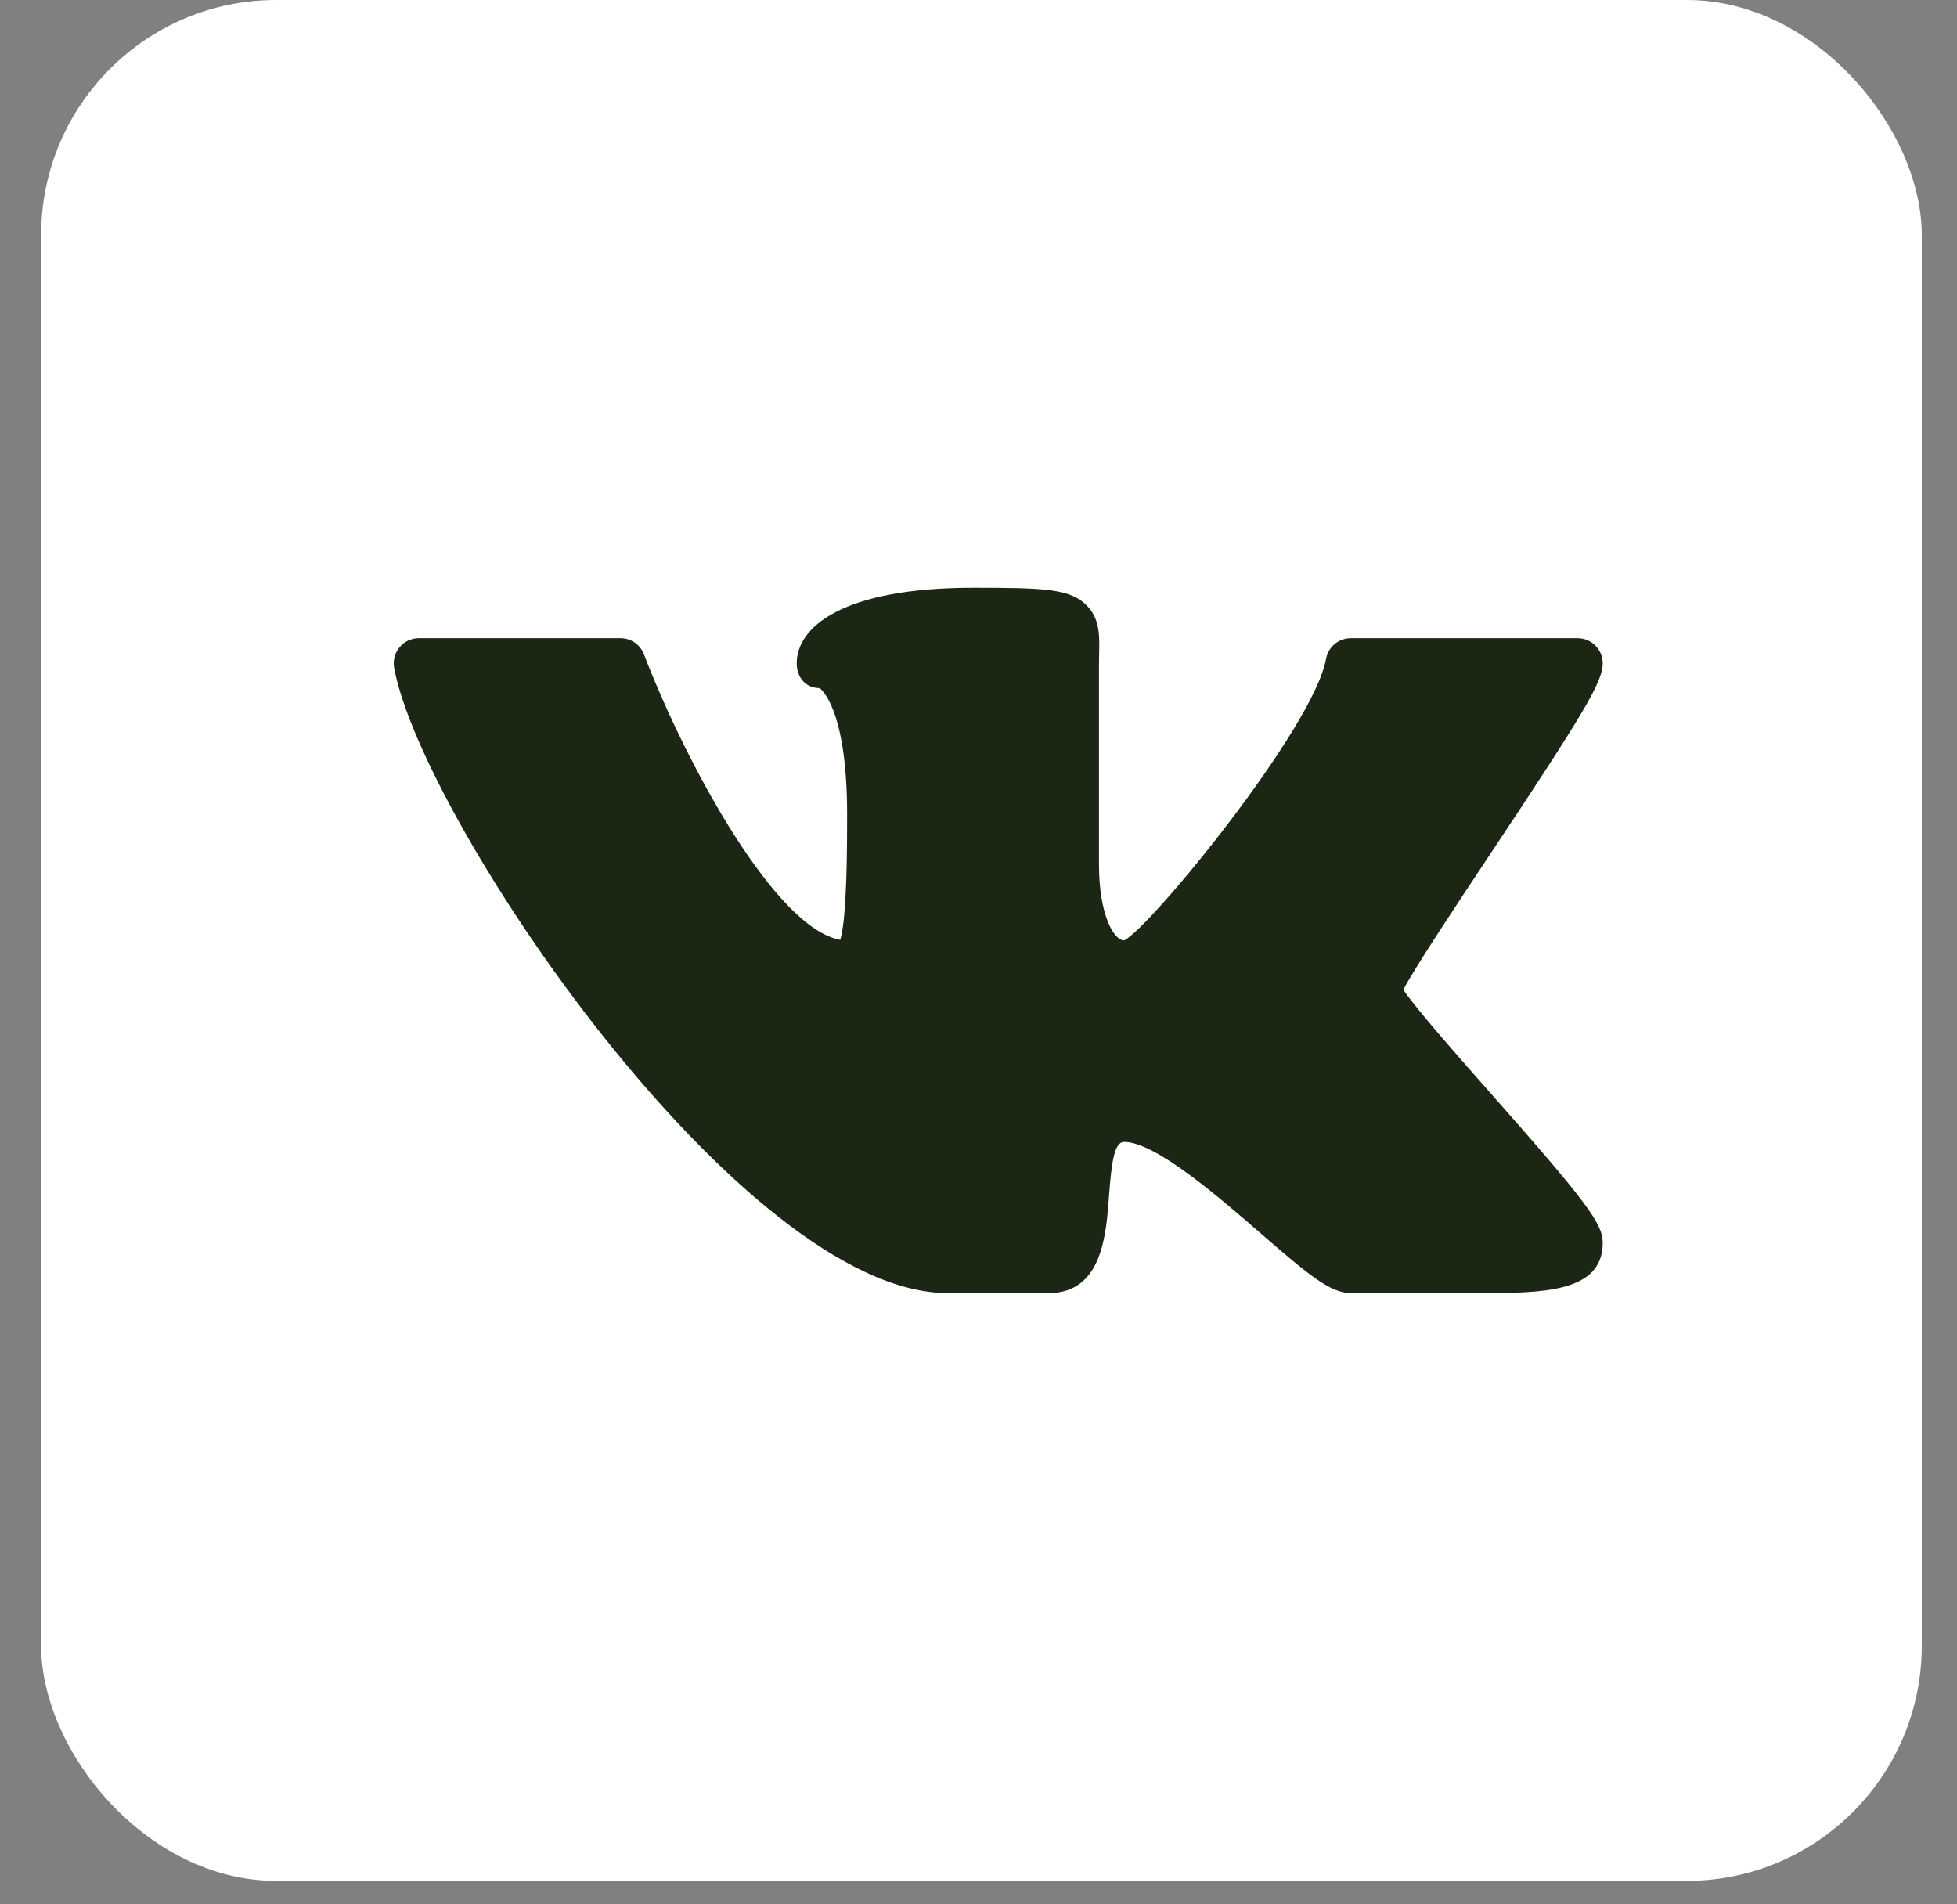
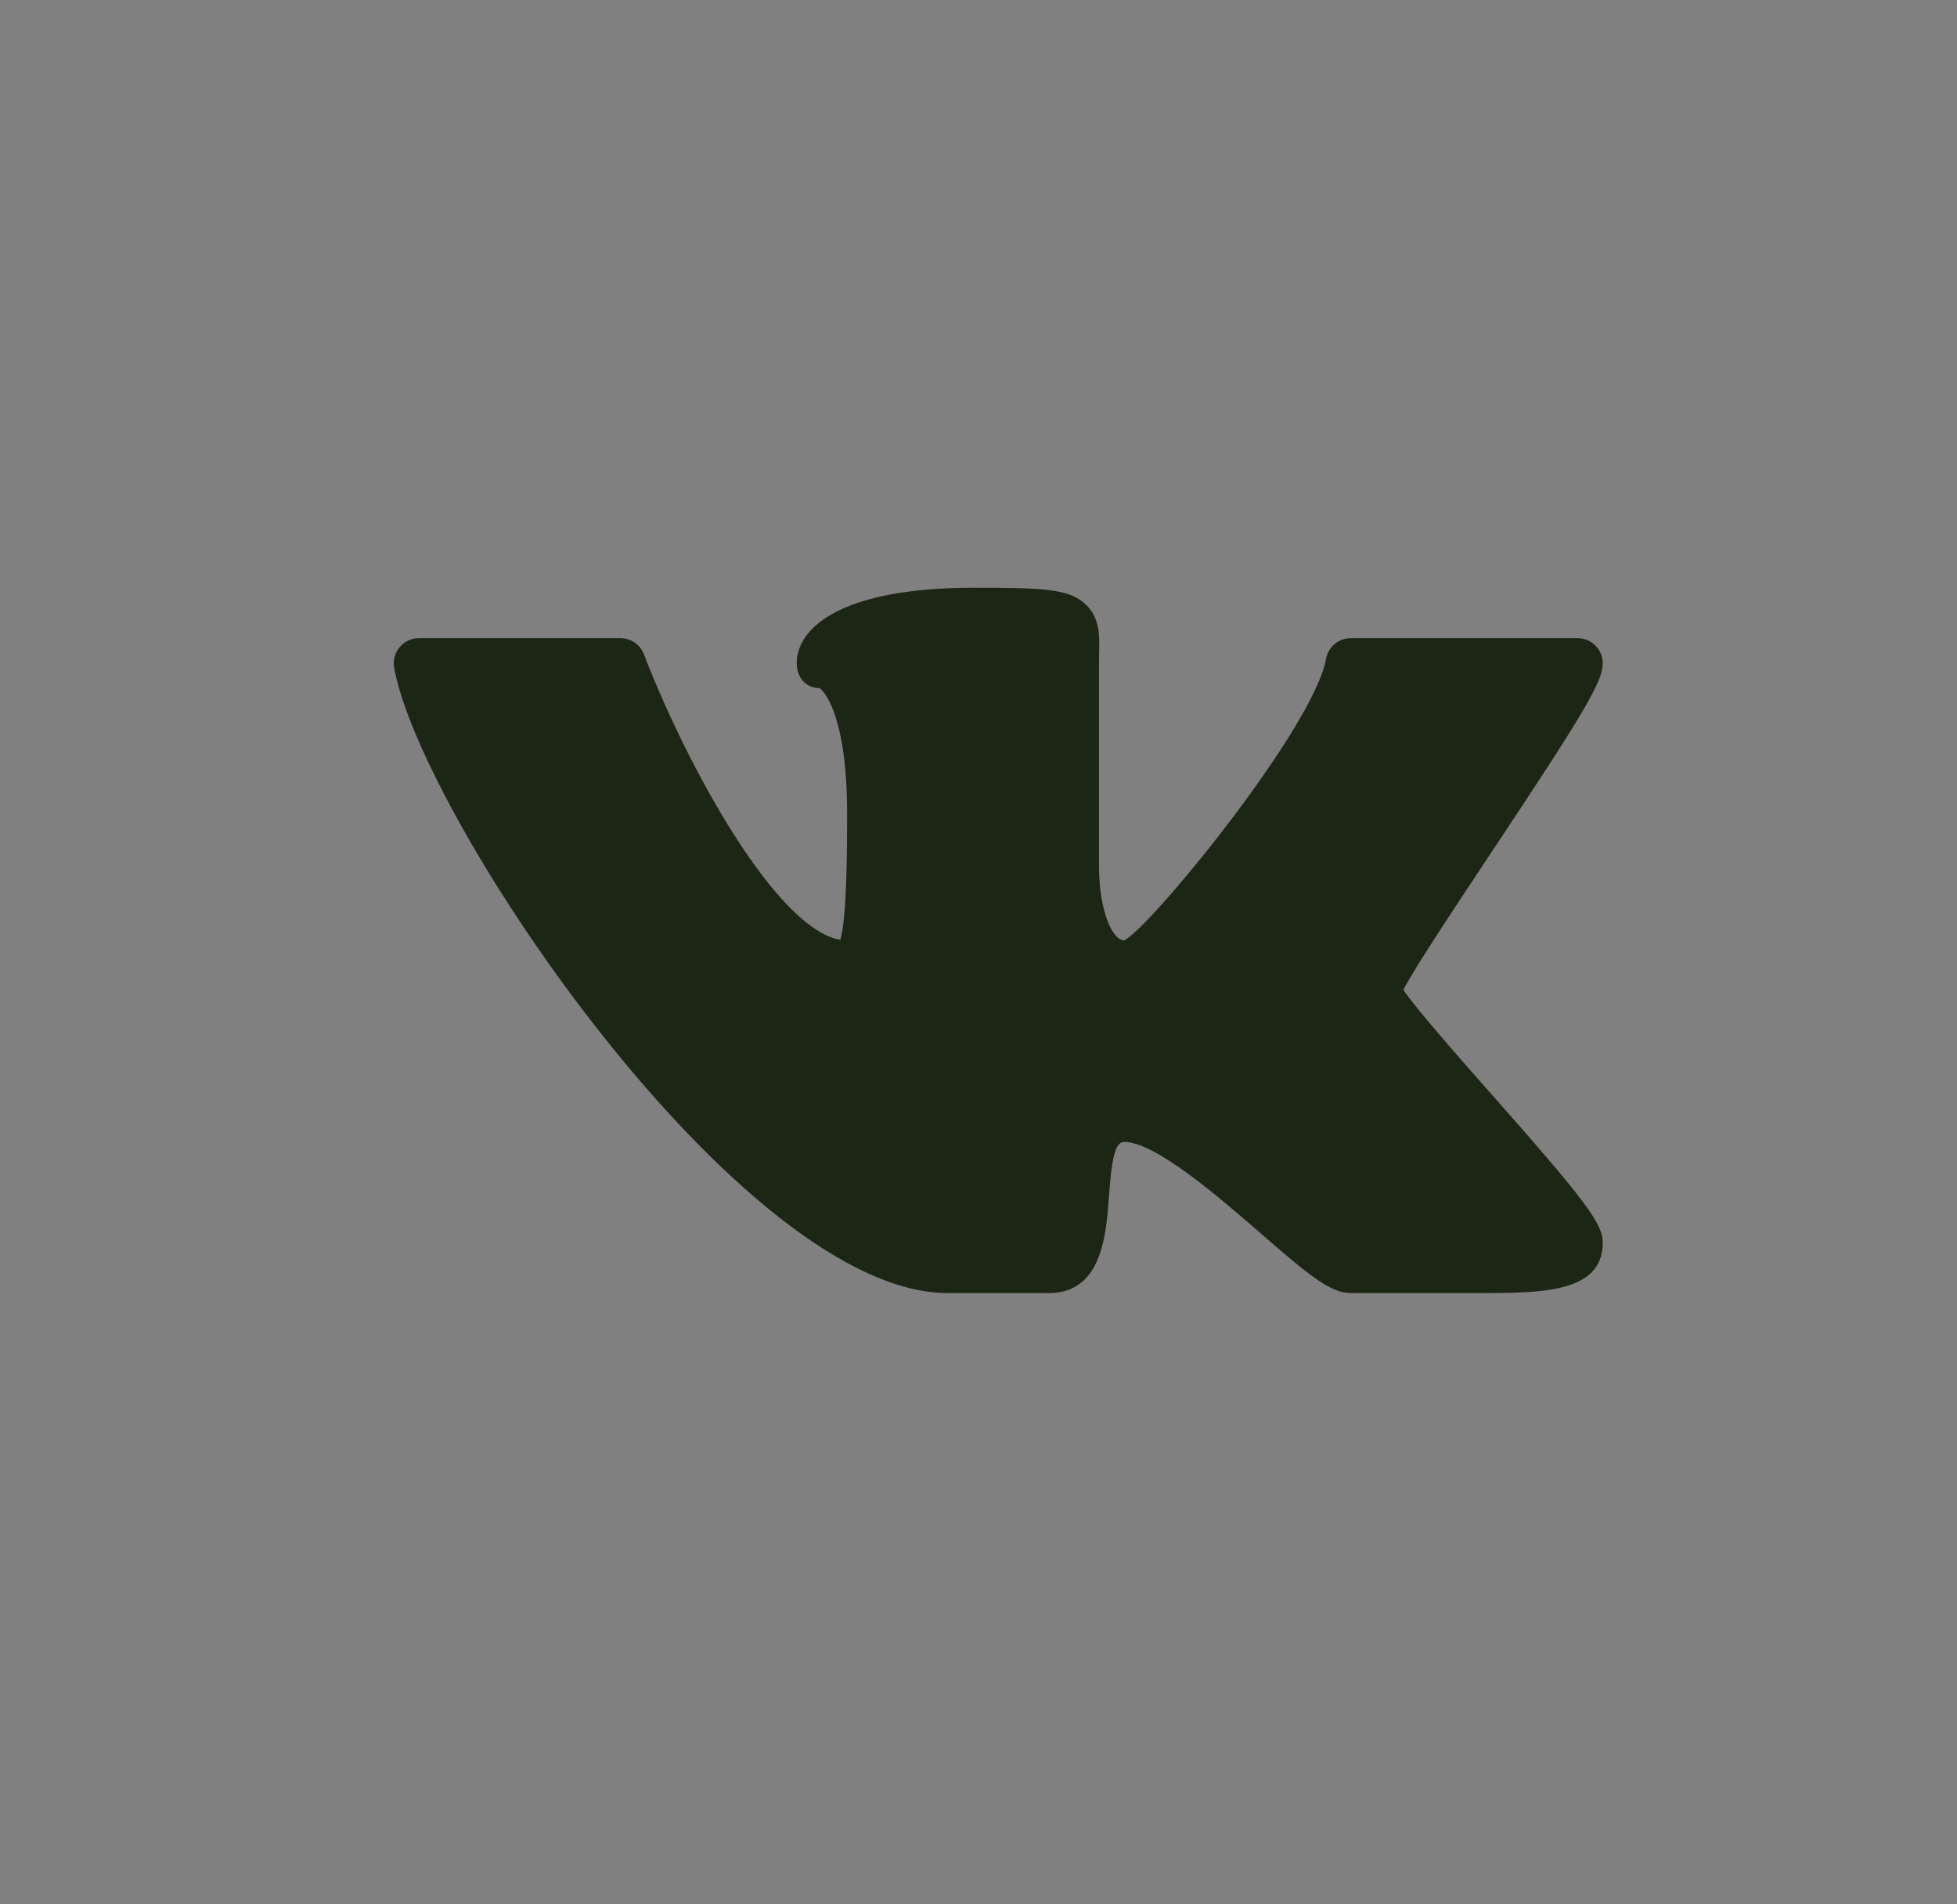
<svg xmlns="http://www.w3.org/2000/svg" width="37" height="36" viewBox="0 0 37 36" fill="none">
  <rect x="0" y="0" width="37" height="36" fill="#808080" stroke="none" />
-   <rect x="0.778" width="35.556" height="35.556" rx="4.444" fill="white" />
  <path d="M26.532 18.711C26.756 18.279 27.569 17.058 28.179 16.14C29.964 13.456 30.302 12.884 30.302 12.54C30.302 12.277 30.089 12.064 29.825 12.064H25.54C25.309 12.064 25.112 12.228 25.071 12.455C24.835 13.766 21.743 17.542 21.254 17.778C21.054 17.778 20.778 17.281 20.778 16.349V12.54L20.781 12.331C20.788 12.021 20.795 11.7 20.549 11.448C20.236 11.128 19.751 11.111 18.397 11.111C15.939 11.111 15.063 11.849 15.063 12.54C15.063 12.803 15.232 13.008 15.495 13.008C15.501 13.011 16.016 13.355 16.016 15.397C16.016 15.949 16.016 17.341 15.887 17.767C14.684 17.559 13.011 14.537 12.174 12.369C12.104 12.184 11.927 12.064 11.73 12.064H7.921C7.779 12.064 7.645 12.126 7.555 12.235C7.464 12.344 7.427 12.487 7.452 12.625C7.978 15.503 14.028 24.445 17.921 24.445H19.825C20.834 24.445 20.913 23.351 20.966 22.626C21.016 21.937 21.074 21.587 21.254 21.587C21.845 21.587 23.049 22.633 23.846 23.325C24.741 24.101 25.152 24.445 25.54 24.445H27.921C29.145 24.445 30.302 24.445 30.302 23.492C30.302 23.129 29.985 22.707 28.182 20.666C27.577 19.981 26.773 19.07 26.532 18.711Z" fill="#1B2714" />
</svg>